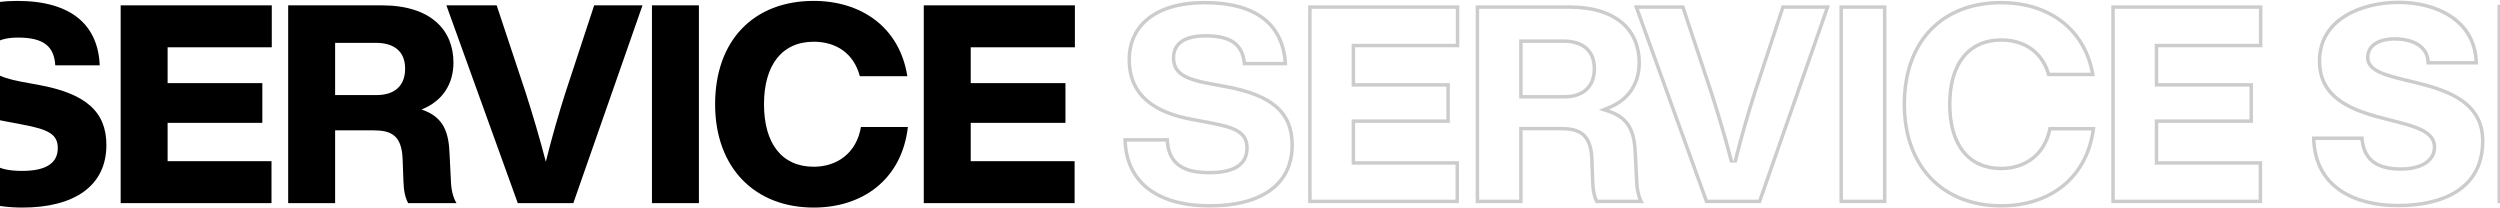
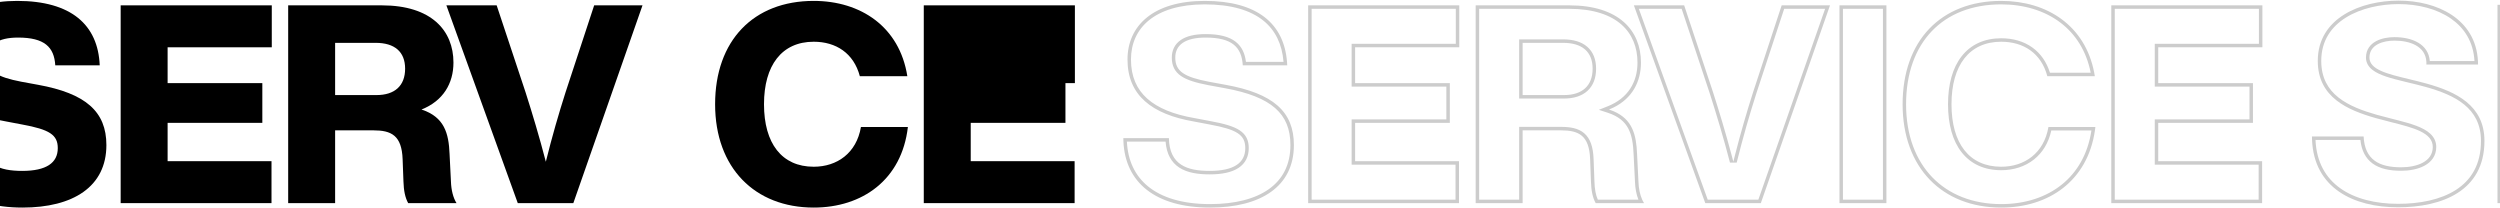
<svg xmlns="http://www.w3.org/2000/svg" width="1440" height="120" viewBox="0 0 1440 120" fill="none">
  <path fill-rule="evenodd" clip-rule="evenodd" d="M1331.68 78.6C1331.68 79.276 1331.7 79.943 1331.73 80.6C1332.91 108.406 1355.65 119.4 1381.28 119.4C1406.4 119.4 1431.04 110.12 1431.04 81.16C1431.04 60.52 1414.4 52.84 1397.92 48.2C1394.39 47.217 1390.88 46.37 1387.52 45.563C1375.04 42.559 1364.8 40.096 1364.8 33.16C1364.8 25.64 1372.8 23.4 1379.2 23.4C1387.89 23.4 1397.15 26.447 1397.6 35.72C1397.62 36.184 1397.62 36.664 1397.6 37.16H1427.36C1427.36 36.483 1427.34 35.817 1427.3 35.16C1426 10.828 1403.72 0.36 1381.6 0.36C1360.16 0.36 1335.04 10.12 1335.04 35.08C1335.04 56.04 1352.16 63.4 1368.48 68.04C1371.43 68.871 1374.38 69.615 1377.23 70.334C1390.28 73.63 1401.28 76.406 1401.28 84.68C1401.28 93.16 1392 96.36 1383.04 96.36C1370.4 96.36 1362.08 92.04 1361.44 78.6H1331.68ZM1333.73 80.6C1334.3 93.546 1339.73 102.508 1347.87 108.356C1356.51 114.569 1368.41 117.4 1381.28 117.4C1393.65 117.4 1405.65 115.107 1414.5 109.454C1423.23 103.883 1429.04 94.96 1429.04 81.16C1429.04 71.482 1425.18 64.956 1419.4 60.229C1413.51 55.42 1405.56 52.429 1397.38 50.126C1393.89 49.154 1390.42 48.317 1387.06 47.509C1386.45 47.363 1385.85 47.218 1385.25 47.074C1381.38 46.135 1377.68 45.207 1374.48 44.136C1371.32 43.074 1368.46 41.813 1366.38 40.125C1364.22 38.382 1362.8 36.103 1362.8 33.16C1362.8 28.51 1365.35 25.467 1368.66 23.697C1371.86 21.983 1375.82 21.4 1379.2 21.4C1383.95 21.4 1389.08 22.265 1393.04 24.671C1396.64 26.859 1399.19 30.294 1399.57 35.16H1425.3C1424.67 24.025 1419.42 16.056 1411.8 10.741C1403.64 5.057 1392.67 2.36 1381.6 2.36C1371.14 2.36 1359.89 4.749 1351.33 10.059C1342.86 15.319 1337.04 23.405 1337.04 35.08C1337.04 44.905 1341.01 51.426 1346.89 56.116C1352.88 60.892 1360.9 63.806 1369.02 66.115C1371.95 66.939 1374.85 67.672 1377.69 68.388C1378.82 68.674 1379.95 68.958 1381.06 69.243C1384.91 70.234 1388.59 71.247 1391.77 72.449C1394.93 73.644 1397.77 75.085 1399.84 77.019C1401.97 79.013 1403.28 81.531 1403.28 84.68C1403.28 89.824 1400.39 93.339 1396.47 95.459C1392.64 97.534 1387.71 98.36 1383.04 98.36C1376.55 98.36 1370.8 97.263 1366.55 94.129C1362.6 91.213 1360.24 86.753 1359.59 80.6H1333.73ZM1468.32 91.4V69.64H1524.32V46.6H1468.32V26.6H1529.6V2.76H1438.56V117H1531.2V91.4H1468.32ZM1529.2 93.4H1466.32V67.64H1522.32V48.6H1466.32V24.6H1527.6V4.76H1440.56V115H1529.2V93.4ZM1624.42 62.497C1634.8 57.3 1639.93 46.387 1639.93 34.92C1639.93 11.88 1620.09 2.76 1599.93 2.76H1541.69V117H1571.45V75.4H1594.01C1607.93 75.4 1609.85 87.24 1610.65 98.76C1610.7 99.238 1610.75 99.894 1610.81 100.677C1611.16 105.14 1611.83 113.733 1614.01 117H1643.45C1642.97 116.501 1642.54 115.82 1642.16 115C1639.68 109.713 1639.07 98.637 1638.76 93.16C1638.72 92.403 1638.68 91.753 1638.65 91.24C1637.76 81.147 1634.67 68.714 1624.52 64.668C1623.77 64.369 1622.98 64.116 1622.15 63.913C1622.1 63.902 1622.06 63.891 1622.01 63.88V63.56C1622.04 63.549 1622.07 63.538 1622.09 63.528C1622.89 63.215 1623.67 62.871 1624.42 62.497ZM1636.66 91.394C1636.18 86.063 1635.09 80.235 1632.74 75.443C1630.4 70.69 1626.89 67.091 1621.55 65.826L1620.01 65.462V62.189L1621.29 61.695C1632.33 57.427 1637.93 46.641 1637.93 34.92C1637.93 24.072 1633.31 16.641 1626.35 11.846C1619.31 6.988 1609.75 4.76 1599.93 4.76H1543.69V115H1569.45V73.4H1594.01C1597.78 73.4 1600.88 74.204 1603.4 75.715C1605.92 77.228 1607.72 79.368 1609.02 81.827C1611.56 86.639 1612.25 92.869 1612.64 98.592C1612.7 99.129 1612.75 99.817 1612.81 100.618C1612.96 102.442 1613.14 104.85 1613.47 107.381C1613.71 109.183 1614.01 110.959 1614.39 112.495C1614.64 113.513 1614.92 114.353 1615.2 115H1639.98C1639.65 114.176 1639.37 113.302 1639.13 112.424C1638.48 110.057 1638.02 107.31 1637.69 104.606C1637.16 100.345 1636.92 96.008 1636.76 93.229C1636.72 92.5 1636.69 91.879 1636.66 91.394ZM1569.45 24.6H1595.13C1599.56 24.6 1603.79 25.618 1606.96 27.974C1610.22 30.391 1612.17 34.08 1612.17 38.92C1612.17 43.602 1610.86 47.544 1608.05 50.306C1605.25 53.064 1601.23 54.36 1596.41 54.36H1569.45V24.6ZM1571.45 52.36V26.6H1595.13C1603.45 26.6 1610.17 30.44 1610.17 38.92C1610.17 47.56 1605.37 52.36 1596.41 52.36H1571.45ZM1670.74 2.76H1639.7L1675.7 117H1709.94L1746.9 2.76H1715.86L1693.46 87.72H1693.14L1670.74 2.76ZM1744.15 4.76H1717.4L1695 89.72H1691.6L1669.2 4.76H1642.42L1677.16 115H1708.48L1744.15 4.76ZM1751.05 4.76V115H1776.81V4.76H1751.05ZM1898.72 43.56C1898.7 42.886 1898.66 42.219 1898.61 41.56C1896.61 15.282 1870.59 0.36 1846.56 0.36C1812 0.36 1789.6 26.76 1789.6 59.88C1789.6 93 1812 119.4 1846.56 119.4C1874.85 119.4 1896.12 102.901 1898.57 74.68C1898.63 74.02 1898.68 73.353 1898.72 72.68H1868.96C1867.84 85.8 1859.84 93.8 1845.92 93.8C1826.72 93.8 1819.36 76.84 1819.36 59.88C1819.36 42.92 1826.72 25.96 1845.92 25.96C1858.4 25.96 1867.36 32.04 1868.96 43.56H1898.72ZM1896.6 41.56C1895.64 29.48 1889.33 19.923 1880.38 13.243C1870.89 6.162 1858.48 2.36 1846.56 2.36C1813.25 2.36 1791.6 27.712 1791.6 59.88C1791.6 92.048 1813.25 117.4 1846.56 117.4C1860.64 117.4 1872.79 113.2 1881.58 105.569C1889.92 98.335 1895.38 87.905 1896.57 74.68H1870.75C1869.91 80.796 1867.54 85.926 1863.6 89.619C1859.27 93.68 1853.26 95.8 1845.92 95.8C1835.62 95.8 1828.37 91.202 1823.77 84.309C1819.24 77.515 1817.36 68.604 1817.36 59.88C1817.36 51.156 1819.24 42.245 1823.77 35.451C1828.37 28.558 1835.62 23.96 1845.92 23.96C1852.47 23.96 1858.28 25.555 1862.7 28.832C1866.75 31.825 1869.51 36.127 1870.64 41.56H1896.6ZM1937.88 91.4V69.64H1993.88V46.6H1937.88V26.6H1999.16V2.76H1908.12V117H2000.76V91.4H1937.88ZM1998.76 93.4H1935.88V67.64H1991.88V48.6H1935.88V24.6H1997.16V4.76H1910.12V115H1998.76V93.4ZM1749.05 117H1778.81V2.76H1749.05V117Z" fill="#CCCCCC" />
  <path fill-rule="evenodd" clip-rule="evenodd" d="M687.52 69.96L696.8 71.72C712.48 74.6 717.28 77.64 717.28 85.32C717.28 93.8 710.72 98.44 696.8 98.44C683.84 98.44 673.6 95.08 673.28 79.56H647.04C647.044 80.234 647.062 80.9 647.092 81.56C648.156 105.028 665.368 119.56 696.96 119.56C726.08 119.56 745.28 107.56 745.28 83.56C745.28 64.2 733.28 53.8 705.92 48.84L696.32 47.08C682.24 44.36 676.96 41.16 676.96 33.16C676.96 25.96 682.56 21.64 694.4 21.64C709.6 21.64 715.2 27.08 715.84 37.64H741.44C741.412 36.965 741.372 36.299 741.32 35.64C739.571 13.497 724.064 0.52 693.92 0.52C664.16 0.52 649.44 14.92 649.44 34.28C649.44 54.92 663.52 65.8 687.52 69.96ZM739.314 35.64C738.474 25.415 734.587 17.432 727.704 11.876C720.306 5.905 709.177 2.52 693.92 2.52C679.339 2.52 668.718 6.049 661.782 11.691C654.891 17.298 651.44 25.146 651.44 34.28C651.44 44.087 654.758 51.404 660.812 56.808C666.941 62.279 676.047 65.942 687.862 67.989L687.877 67.992L697.161 69.753C697.163 69.753 697.165 69.754 697.167 69.754C704.99 71.191 710.483 72.722 714.02 75.049C715.845 76.251 717.201 77.695 718.079 79.476C718.949 81.24 719.28 83.196 719.28 85.32C719.28 90.165 717.356 94.106 713.358 96.732C709.502 99.264 703.921 100.44 696.8 100.44C690.231 100.44 683.93 99.606 679.2 96.49C674.7 93.526 671.928 88.715 671.375 81.56H649.094C649.607 92.439 653.73 101.142 661.152 107.256C669.077 113.786 681.007 117.56 696.96 117.56C711.288 117.56 722.903 114.601 730.881 108.93C738.765 103.325 743.28 94.948 743.28 83.56C743.28 74.35 740.454 67.498 734.54 62.303C728.523 57.017 719.107 53.263 705.563 50.808L705.559 50.807L695.95 49.045L695.941 49.044C688.895 47.683 683.678 46.146 680.219 43.742C678.442 42.508 677.094 41.023 676.207 39.203C675.326 37.396 674.96 35.379 674.96 33.16C674.96 28.962 676.636 25.438 680.107 23.052C683.462 20.746 688.29 19.64 694.4 19.64C702.172 19.64 707.92 21.018 711.823 24.113C715.354 26.913 717.082 30.875 717.666 35.64H739.314ZM780.543 92.84V70.76H835.103V47.88H780.543V27.24H840.543V3.08H753.503V117H840.383V92.84H780.543ZM838.383 94.84H778.543V68.76H833.103V49.88H778.543V25.24H838.543V5.08H755.503V115H838.383V94.84ZM940.952 88.77L940.952 88.76C940.714 82.83 939.965 77.89 937.848 73.946C935.785 70.102 932.311 67.003 926.165 64.98L920.931 63.256L926.051 61.221C937.722 56.583 943.19 47.274 943.19 36.04C943.19 27.316 940.208 19.66 933.968 14.16C927.701 8.637 917.909 5.08 903.91 5.08H851.99V115H875.03V73.08H899.11C904.321 73.08 909.033 73.788 912.468 76.719C915.955 79.693 917.66 84.54 917.909 91.645C917.909 91.647 917.909 91.649 917.909 91.65L918.389 104.452L918.389 104.459C918.526 108.984 919.145 112.347 920.345 115H943.721C942.531 111.998 941.875 108.421 941.752 104.764C941.752 104.758 941.751 104.752 941.751 104.747L940.953 88.78L940.952 88.77ZM943.75 104.68C943.878 108.515 944.618 112.145 945.89 115C946.21 115.719 946.564 116.389 946.95 117H919.11C917.35 113.8 916.55 109.8 916.39 104.52L915.91 91.72C915.43 77.96 909.35 75.08 899.11 75.08H877.03V117H849.99V3.08H903.91C932.55 3.08 945.19 17.64 945.19 36.04C945.19 47.161 940.105 56.634 929.426 61.909C928.582 62.326 927.704 62.717 926.79 63.08C927.743 63.394 928.64 63.733 929.484 64.099C940.271 68.762 942.505 77.551 942.95 88.68L943.75 104.68ZM875.03 22.68H900.39C906.111 22.68 910.89 24.023 914.261 26.95C917.679 29.917 919.35 34.248 919.35 39.56C919.35 44.939 917.688 49.334 914.354 52.361C911.051 55.36 906.386 56.76 900.87 56.76H875.03V22.68ZM877.03 54.76V24.68H900.39C911.27 24.68 917.35 29.8 917.35 39.56C917.35 49.48 911.27 54.76 900.87 54.76H877.03ZM997.344 89.141C993.936 76.338 990.196 64.027 986.719 53.16L970.079 3.08H941.119L982.239 117H1014.24L1054.08 3.08H1026.24L1009.76 53.16C1006.28 64.024 1002.67 76.331 999.411 89.13C999.07 90.468 998.732 91.812 998.399 93.16C998.051 91.816 997.7 90.475 997.344 89.141ZM1011.66 53.77C1011.66 53.772 1011.66 53.775 1011.66 53.778C1007.83 65.739 1003.85 79.452 1000.34 93.64L996.462 93.66C992.796 79.474 988.65 65.757 984.818 53.781C984.816 53.777 984.815 53.773 984.814 53.77L968.636 5.08H943.967L983.643 115H1012.82L1051.26 5.08H1027.69L1011.66 53.77ZM1061.53 115H1084.57V5.08H1061.53V115ZM1113.02 102.15C1122.55 112.006 1136.21 117.56 1152.7 117.56C1166.33 117.56 1178.54 113.669 1187.74 106.206C1196.46 99.143 1202.6 88.78 1204.66 75.16H1181.55C1179.99 82.319 1176.48 87.924 1171.63 91.802C1166.43 95.964 1159.81 98.04 1152.7 98.04C1142.97 98.04 1135.2 94.457 1129.91 87.736C1124.68 81.085 1122.06 71.588 1122.06 60.04C1122.06 48.569 1124.68 39.075 1129.91 32.406C1135.19 25.669 1142.96 22.04 1152.7 22.04C1159.44 22.04 1165.63 23.769 1170.63 27.355C1175.28 30.694 1178.79 35.563 1180.77 41.88H1204.24C1201.74 29.267 1195.5 19.667 1186.91 13.11C1177.78 6.14 1165.86 2.52 1152.7 2.52C1135.79 2.52 1122.15 8.08 1112.73 17.923C1103.3 27.776 1097.9 42.121 1097.9 60.04C1097.9 77.94 1103.48 92.288 1113.02 102.15ZM1206.27 41.88C1201.08 14.704 1179.1 0.52 1152.7 0.52C1117.98 0.52 1095.9 23.4 1095.9 60.04C1095.9 96.68 1118.78 119.56 1152.7 119.56C1180.08 119.56 1202.41 104.261 1206.68 75.16C1206.78 74.5 1206.86 73.834 1206.94 73.16H1179.9C1177.34 88.2 1166.14 96.04 1152.7 96.04C1134.3 96.04 1124.06 82.6 1124.06 60.04C1124.06 37.64 1134.3 24.04 1152.7 24.04C1165.5 24.04 1175.74 30.6 1179.26 43.88H1206.62C1206.52 43.206 1206.4 42.539 1206.27 41.88ZM1243.14 92.84V70.76H1297.7V47.88H1243.14V27.24H1303.14V3.08H1216.1V117H1302.98V92.84H1243.14ZM1300.98 94.84H1241.14V68.76H1295.7V49.88H1241.14V25.24H1301.14V5.08H1218.1V115H1300.98V94.84ZM1086.57 117V3.08H1059.53V117H1086.57Z" fill="#CCCCCC" />
  <path d="M12.96 119.56C-19.52 119.56 -36.8 104.2 -36.96 79.56H-10.72C-10.4 95.08 -0.16 98.44 12.8 98.44C26.72 98.44 33.28 93.8 33.28 85.32C33.28 77.64 28.48 74.6 12.8 71.72L3.52 69.96C-20.48 65.8 -34.56 54.92 -34.56 34.28C-34.56 14.92 -19.84 0.52 9.92 0.52C40.96 0.52 56.48 14.28 57.44 37.64H31.84C31.2 27.08 25.6 21.64 10.4 21.64C-1.44 21.64 -7.04 25.96 -7.04 33.16C-7.04 41.16 -1.76 44.36 12.32 47.08L21.92 48.84C49.28 53.8 61.28 64.2 61.28 83.56C61.28 107.56 42.08 119.56 12.96 119.56Z" fill="black" />
  <path d="M156.543 3.08V27.24H96.543V47.88H151.103V70.76H96.543V92.84H156.383V117H69.502V3.08H156.543Z" fill="black" />
  <path d="M258.95 88.68L259.75 104.68C259.91 109.48 261.03 113.96 262.95 117H235.11C233.35 113.8 232.55 109.8 232.39 104.52L231.91 91.72C231.43 77.96 225.35 75.08 215.11 75.08H193.03V117H165.99V3.08H219.91C248.55 3.08 261.19 17.64 261.19 36.04C261.19 48.04 255.27 58.12 242.79 63.08C255.91 67.4 258.47 76.68 258.95 88.68ZM193.03 24.68V54.76H216.87C227.27 54.76 233.35 49.48 233.35 39.56C233.35 29.8 227.27 24.68 216.39 24.68H193.03Z" fill="black" />
  <path d="M325.759 53.16L342.239 3.08H370.079L330.239 117H298.239L257.119 3.08H286.079L302.719 53.16C306.559 65.16 310.719 78.92 314.399 93.16C317.919 78.92 321.919 65.16 325.759 53.16Z" fill="black" />
-   <path d="M402.568 117H375.528V3.08H402.568V117Z" fill="black" />
  <path d="M468.703 119.56C434.783 119.56 411.903 96.68 411.903 60.04C411.903 23.4 433.983 0.52 468.703 0.52C495.743 0.52 518.143 15.4 522.623 43.88H495.263C491.743 30.6 481.503 24.04 468.703 24.04C450.303 24.04 440.063 37.64 440.063 60.04C440.063 82.6 450.303 96.04 468.703 96.04C482.143 96.04 493.343 88.2 495.903 73.16H522.943C519.423 103.56 496.703 119.56 468.703 119.56Z" fill="black" />
-   <path d="M619.136 3.08V27.24H559.136V47.88H613.696V70.76H559.136V92.84H618.976V117H532.096V3.08H619.136Z" fill="black" />
+   <path d="M619.136 3.08V27.24V47.88H613.696V70.76H559.136V92.84H618.976V117H532.096V3.08H619.136Z" fill="black" />
</svg>